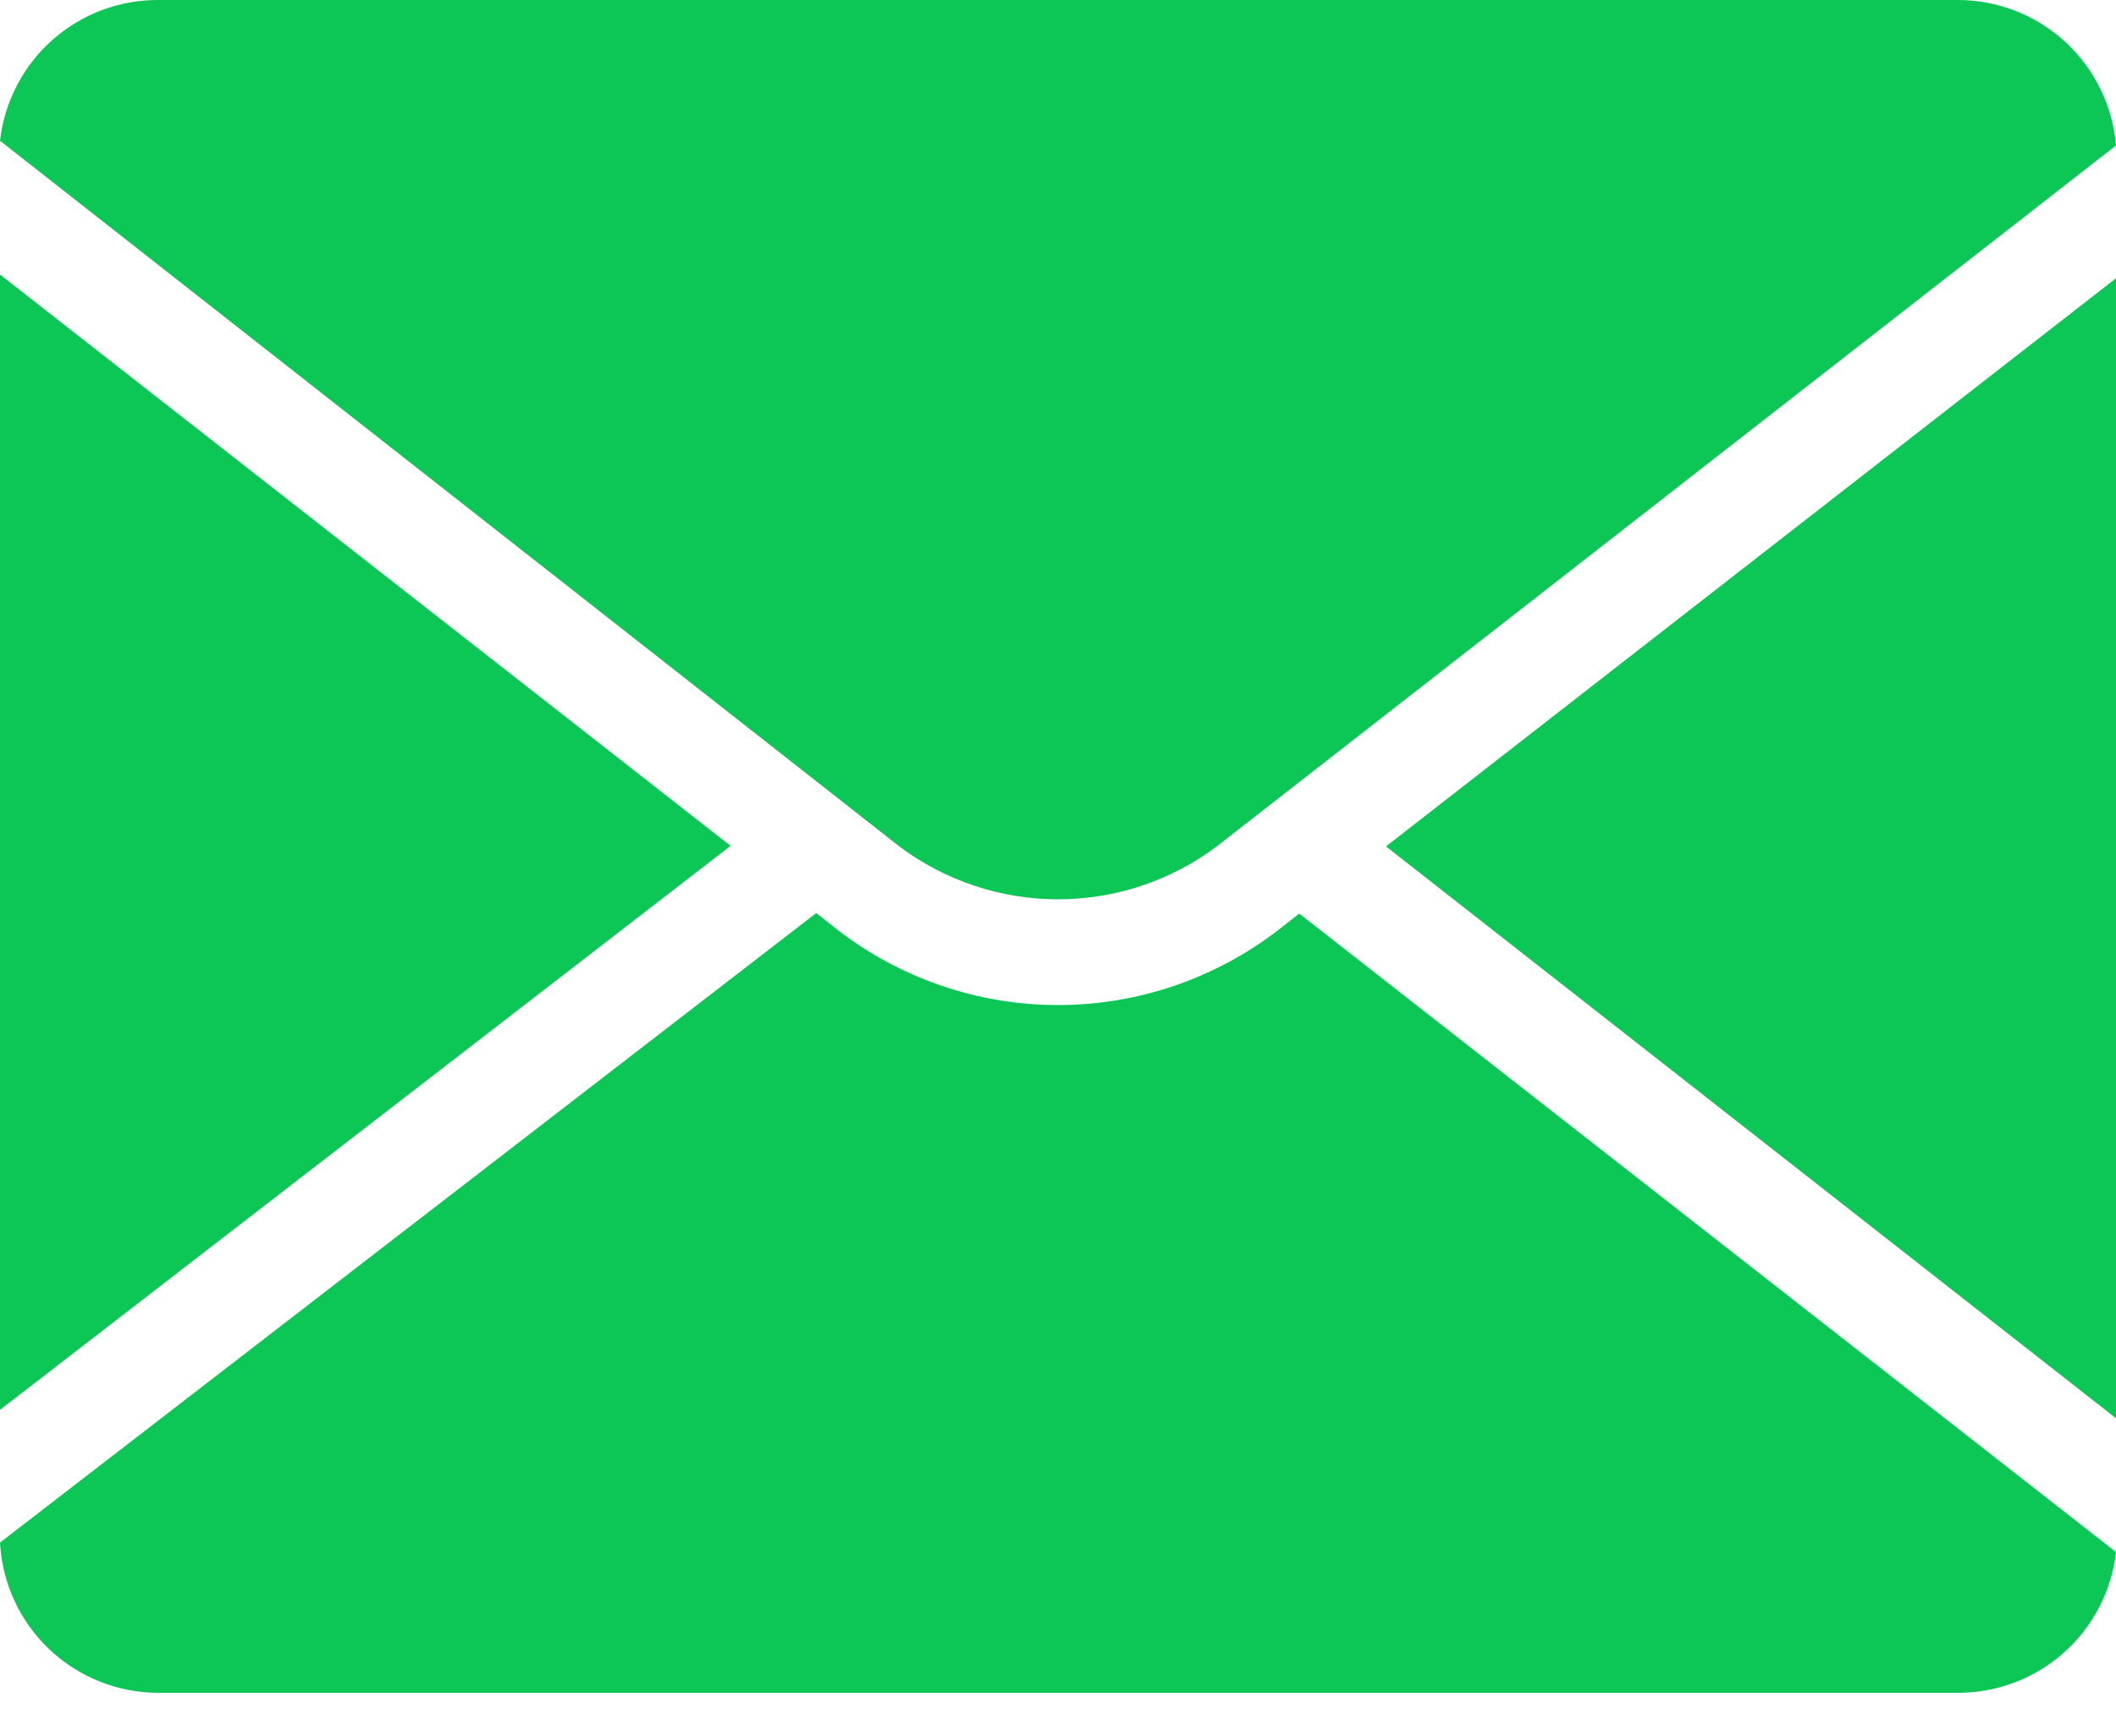
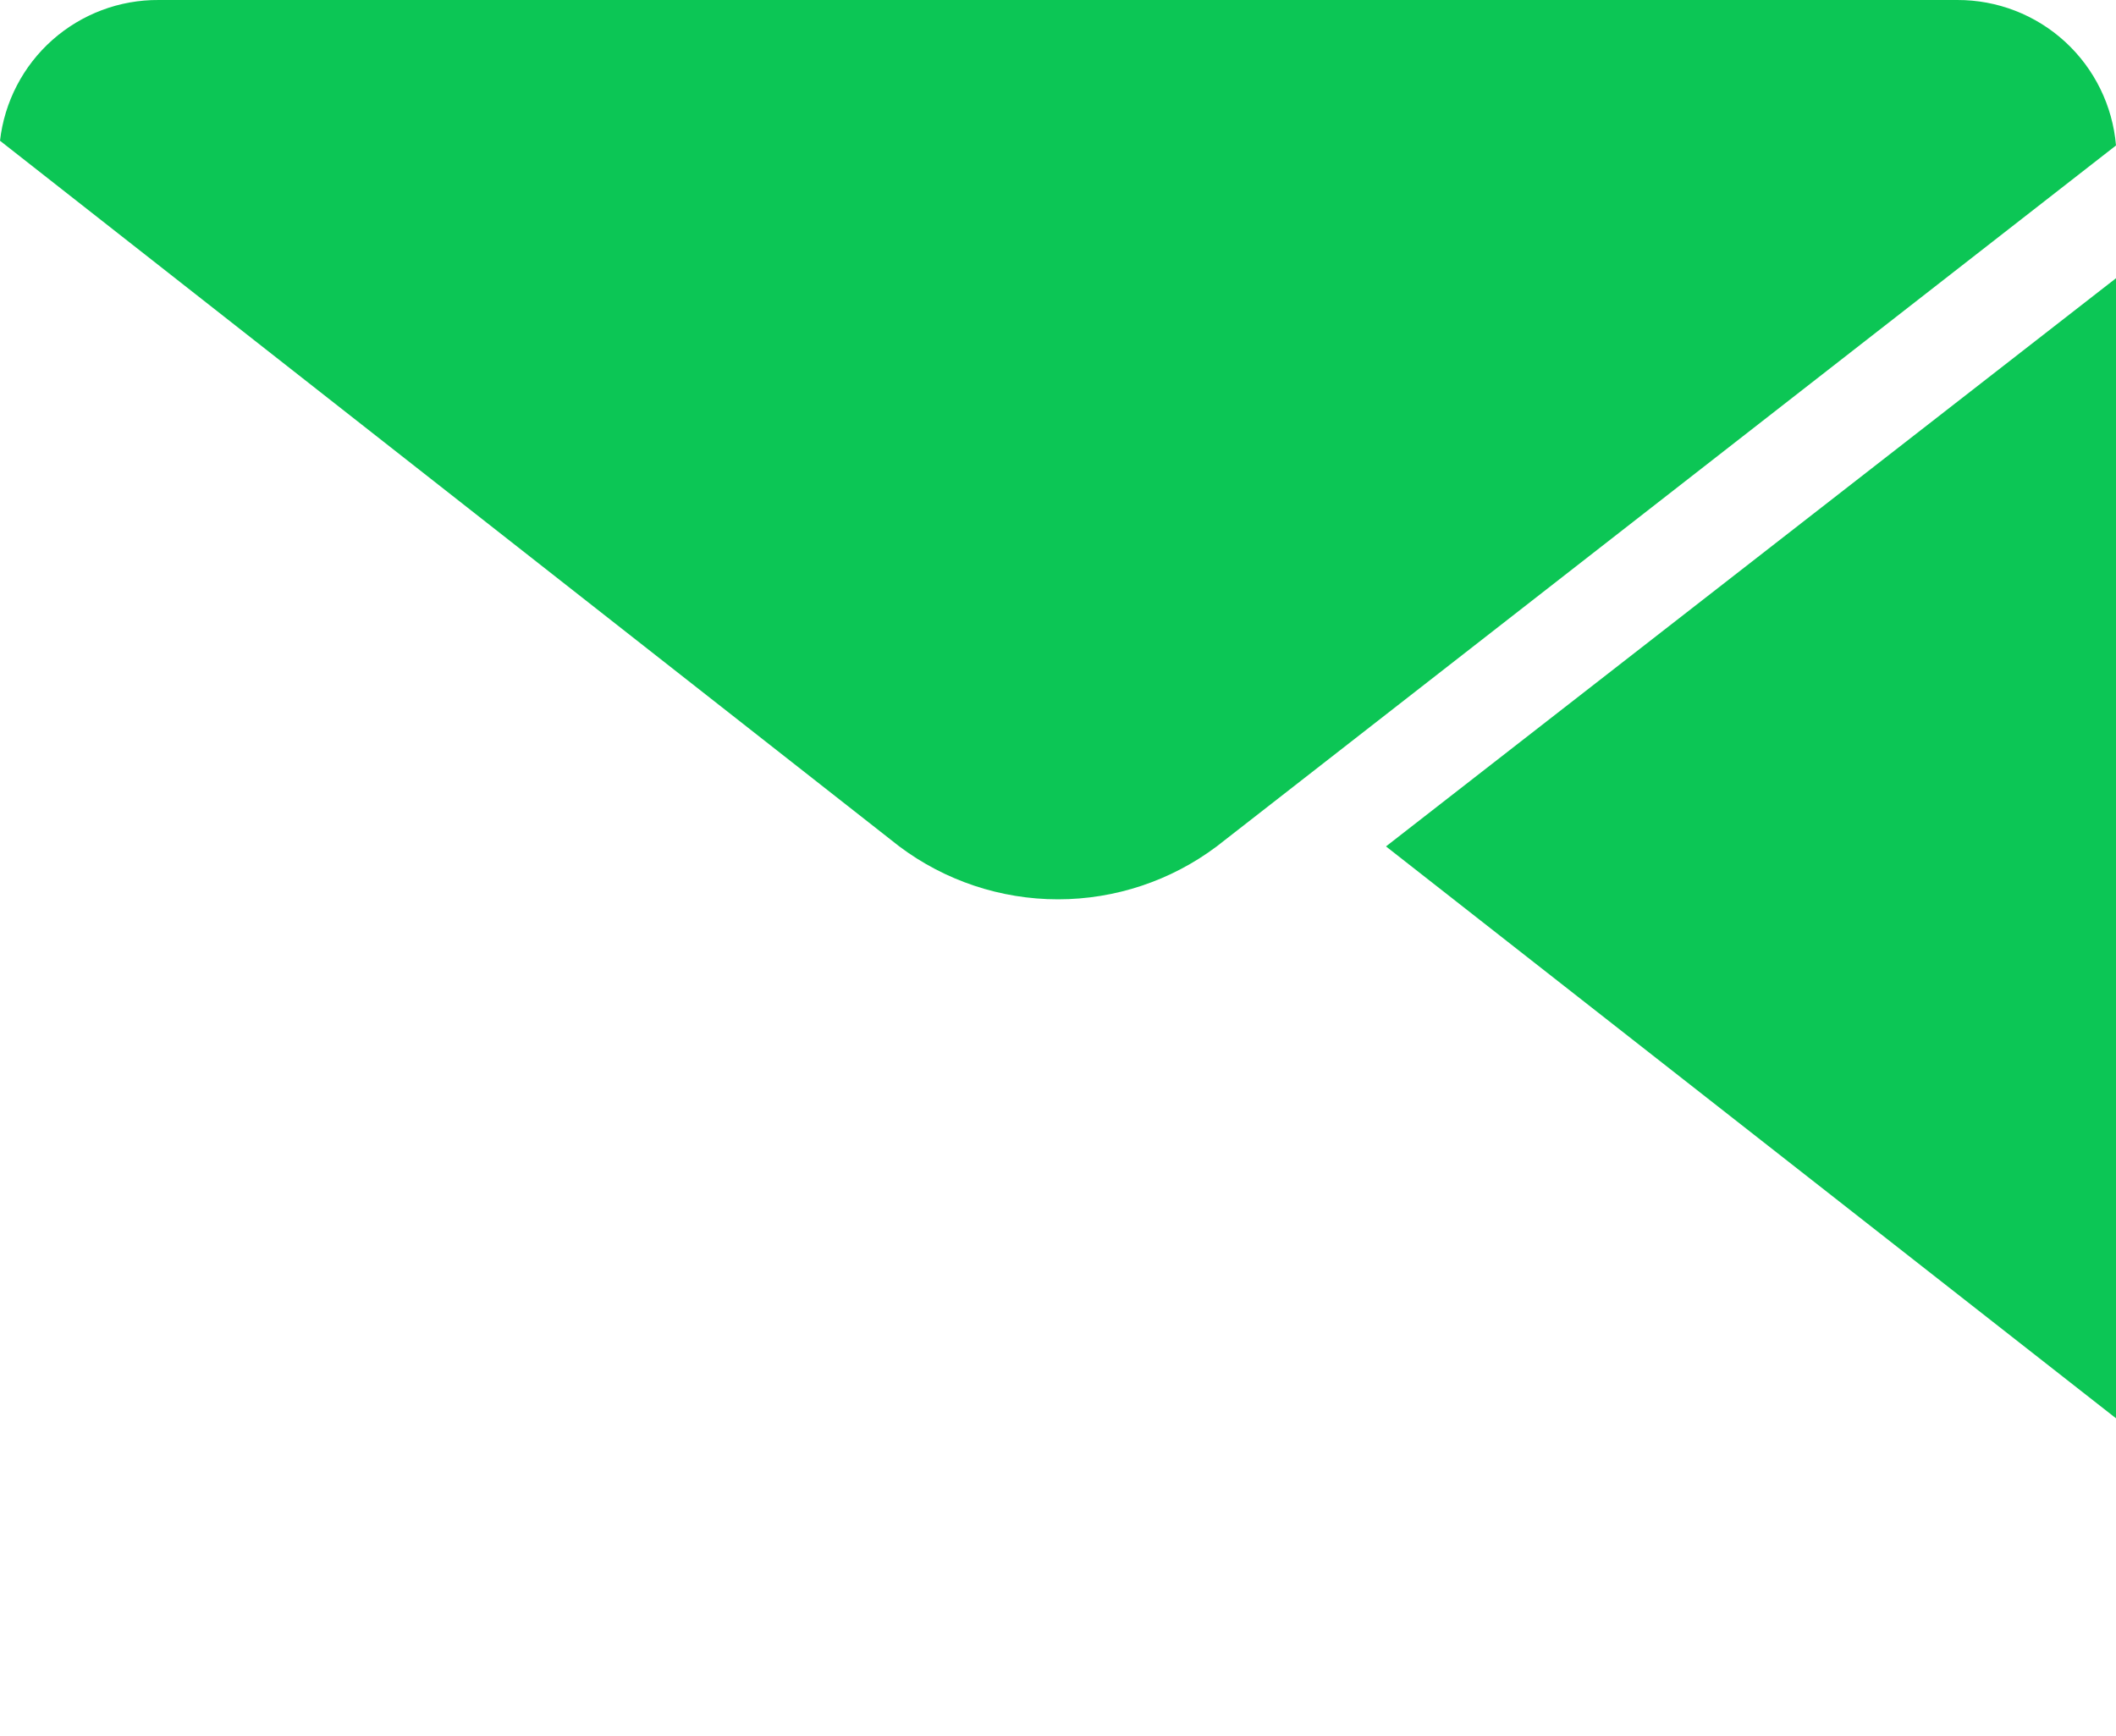
<svg xmlns="http://www.w3.org/2000/svg" width="39" height="32" viewBox="0 0 39 32" fill="none">
  <path d="M22.425 15.6L39 2.681C38.938 1.949 38.603 1.266 38.061 0.769C37.519 0.272 36.81 -0.002 36.075 6.07301e-05H2.925C2.203 -0.005 1.506 0.258 0.966 0.736C0.426 1.215 0.082 1.877 0 2.594L16.575 15.6C17.419 16.233 18.445 16.575 19.5 16.575C20.555 16.575 21.581 16.233 22.425 15.6Z" fill="#0CC655" />
-   <path d="M0 5.06V25.984L13.465 15.59L0 5.06Z" fill="#0CC655" />
-   <path d="M15.415 17.121L15.044 16.828L0 28.431C0.04 29.179 0.366 29.884 0.91 30.399C1.454 30.914 2.176 31.201 2.925 31.2H36.075C36.796 31.204 37.494 30.942 38.034 30.463C38.574 29.985 38.918 29.323 39 28.606L23.946 16.838L23.585 17.121C22.417 18.03 20.98 18.524 19.5 18.524C18.02 18.524 16.582 18.03 15.415 17.121Z" fill="#0CC655" />
  <path d="M39 26.14V5.128L25.545 15.6L39 26.14Z" fill="#0CC655" />
</svg>